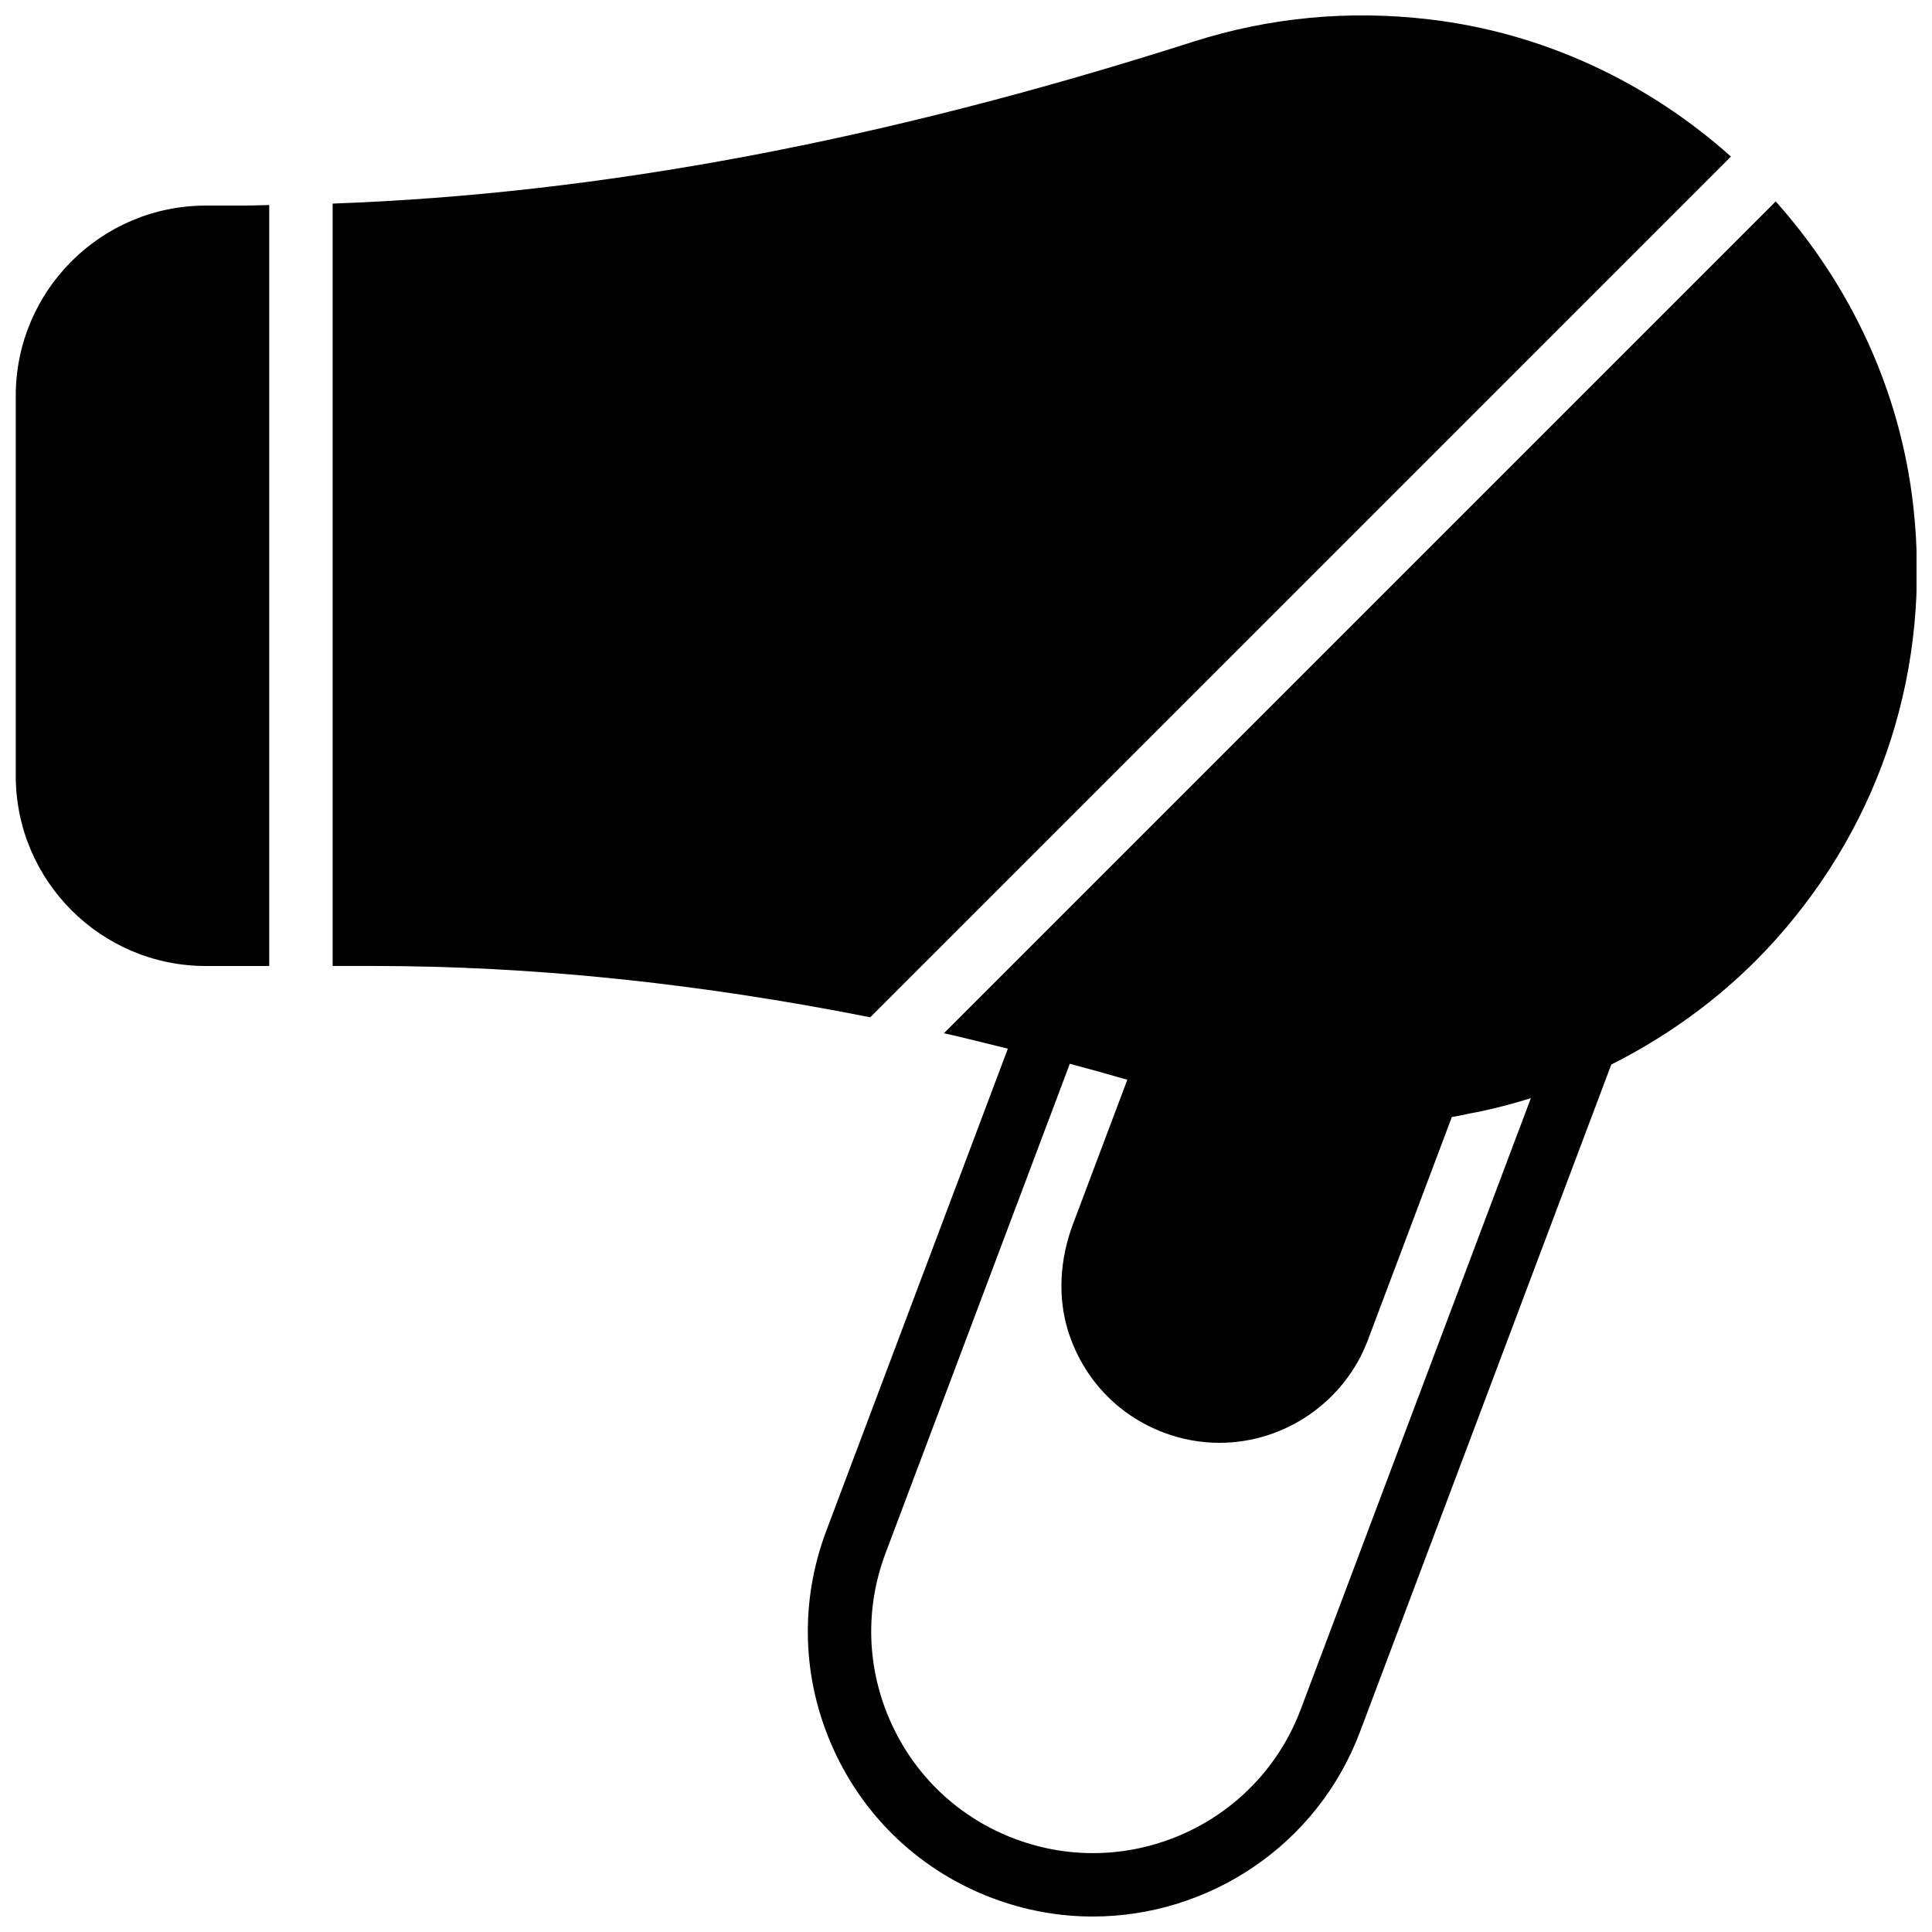
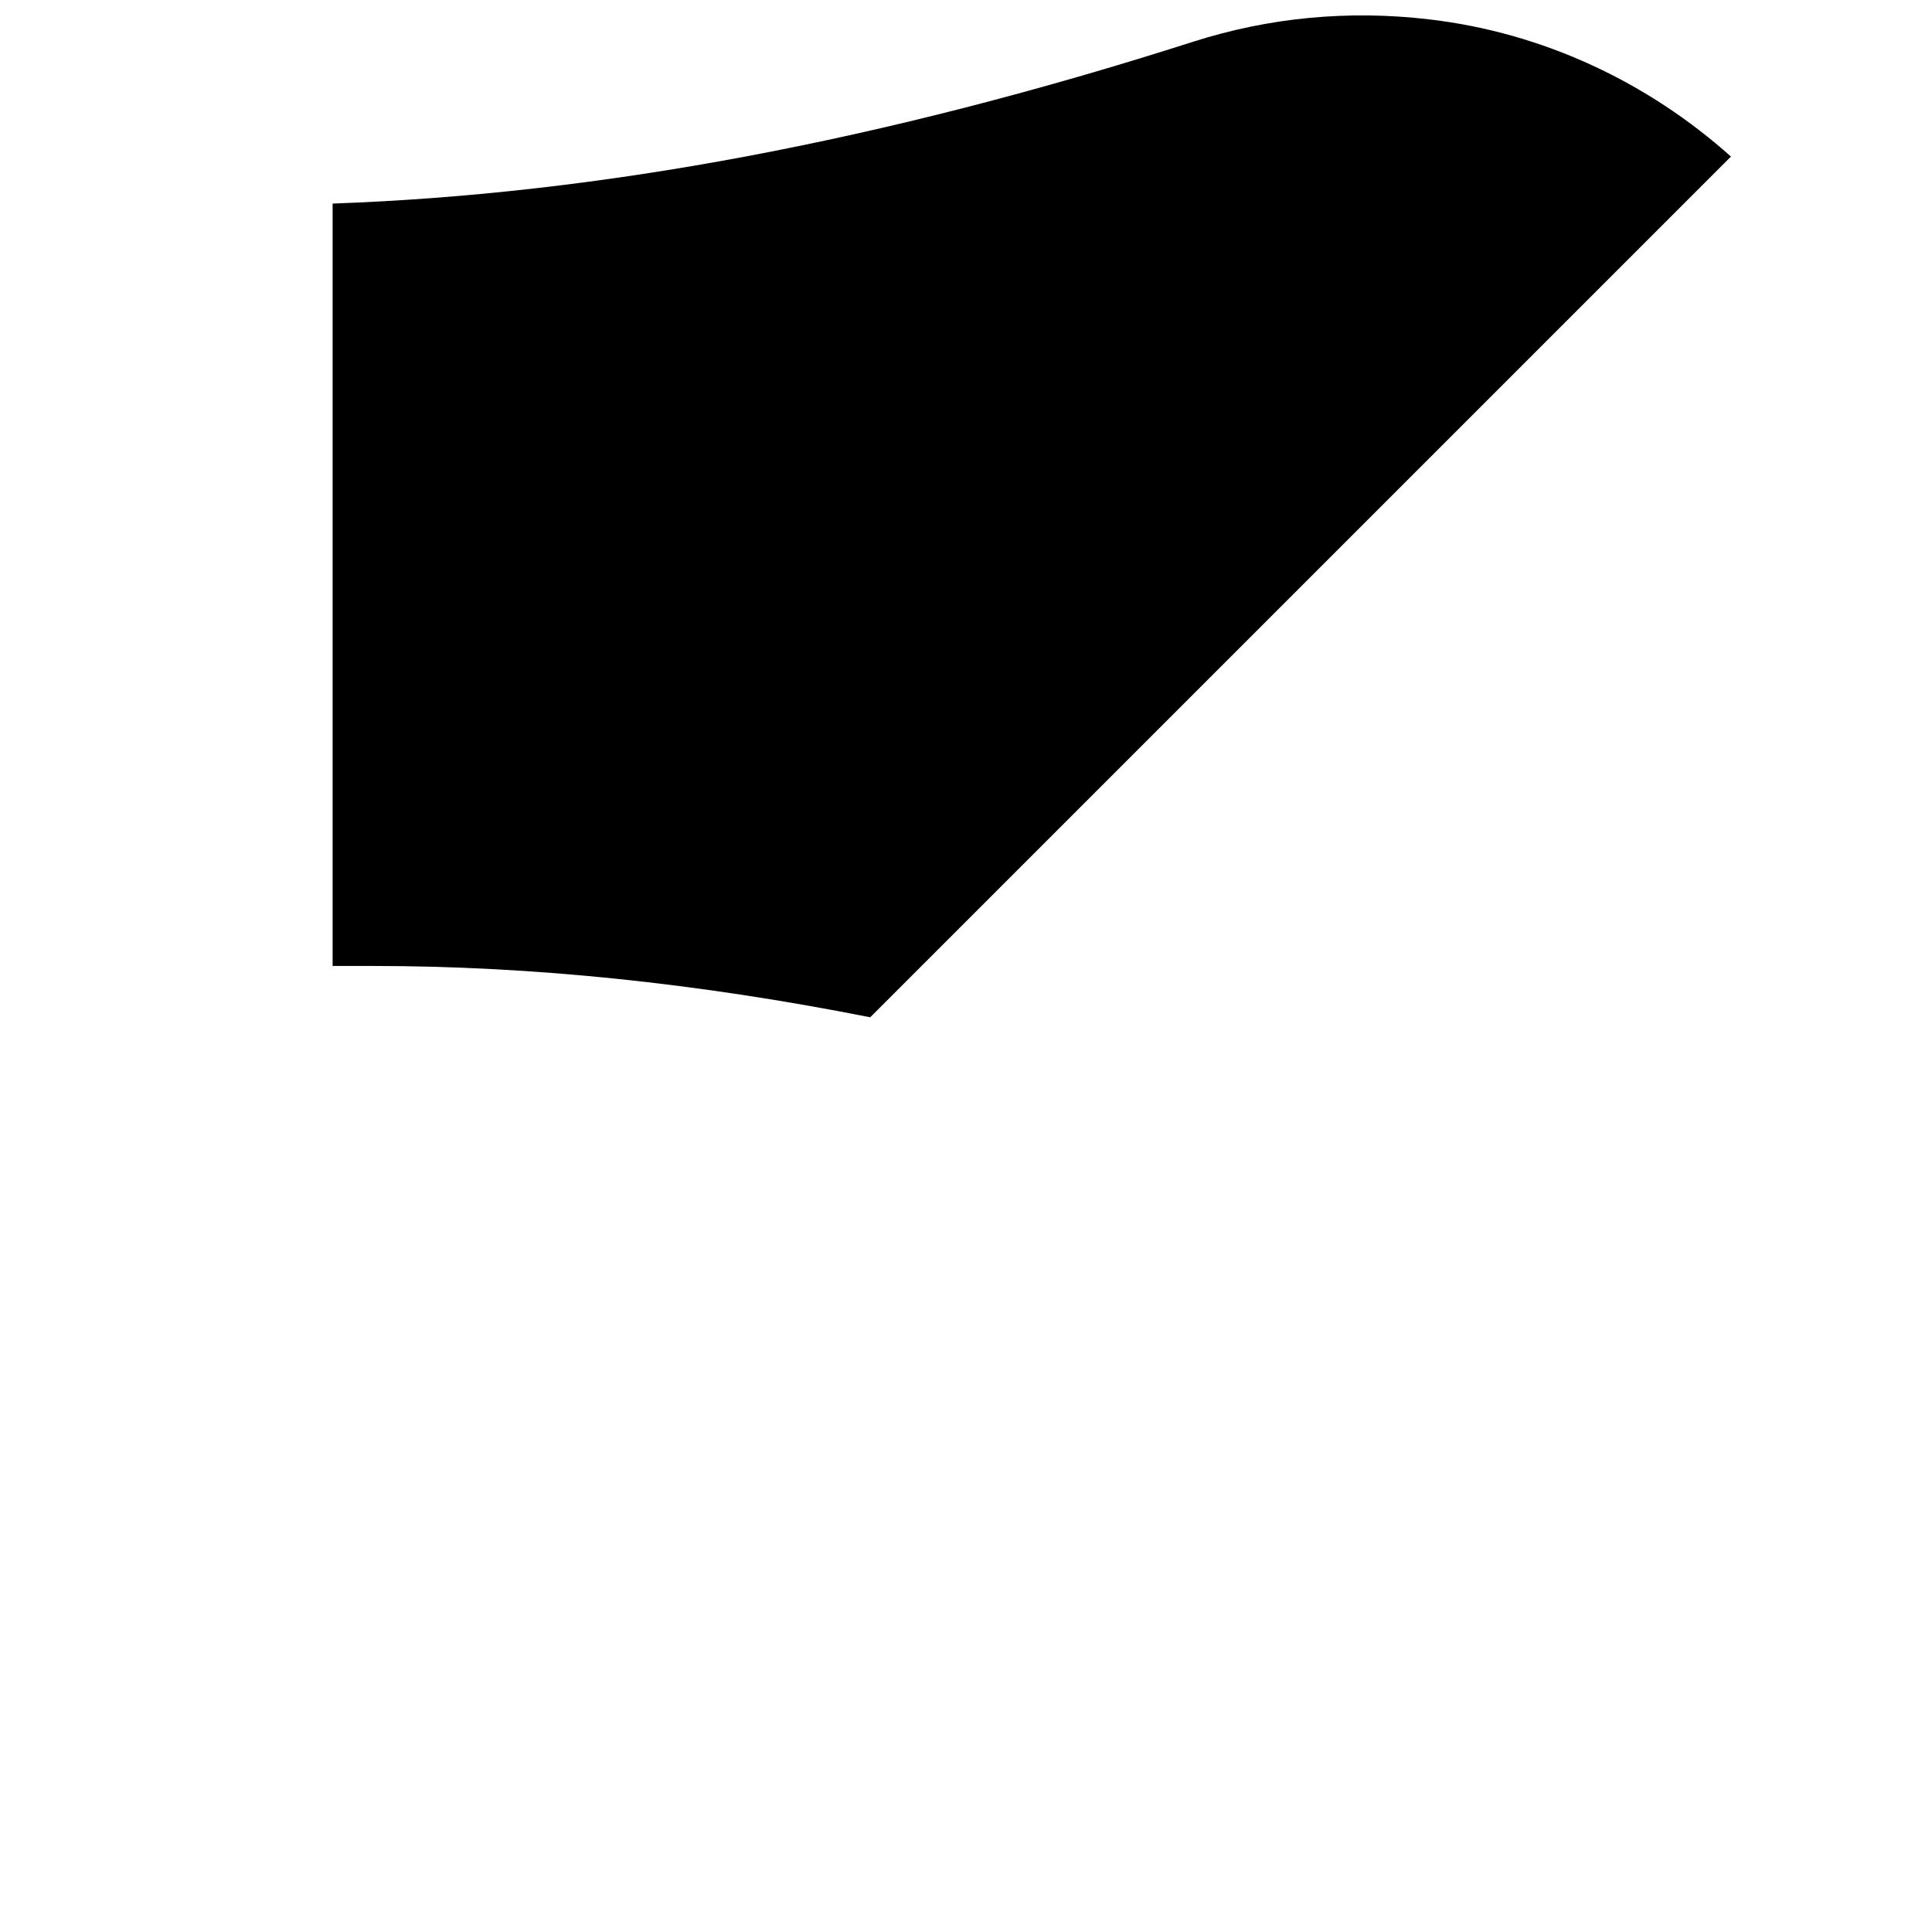
<svg xmlns="http://www.w3.org/2000/svg" width="800px" height="800px" version="1.1" viewBox="144 144 512 512">
  <defs>
    <clipPath id="c">
-       <path d="m148.09 198h67.906v202h-67.906z" />
-     </clipPath>
+       </clipPath>
    <clipPath id="b">
      <path d="m232 148.09h371v265.91h-371z" />
    </clipPath>
    <clipPath id="a">
-       <path d="m358 197h293.9v454.9h-293.9z" />
-     </clipPath>
+       </clipPath>
  </defs>
  <g>
    <g clip-path="url(#c)">
      <path d="m198.56 198.48c-27.785 0-50.383 22.594-50.383 50.379v100.76c0 27.785 22.598 50.383 50.383 50.383h16.793v-201.67c-2.125 0.016-4.281 0.145-6.398 0.145z" fill-rule="evenodd" />
    </g>
    <g clip-path="url(#b)">
      <path d="m602.72 185.49c-21.922-19.59-49.609-32.824-80.047-36.367h-0.008c-21.336-2.496-42.336-0.488-62.406 5.918-82.371 26.34-157.24 40.371-228.11 42.91v202.04h10.645c42.211 0 85.844 4.5 131.82 13.602z" fill-rule="evenodd" />
    </g>
    <g clip-path="url(#a)">
-       <path d="m549.7 435.01-61.004 162.02c-11.418 30.324-45.367 45.723-75.723 34.293-14.695-5.523-26.355-16.449-32.832-30.758-6.473-14.297-6.992-30.27-1.461-44.957l48.828-129.69c1.629 0.422 3.09 0.84 4.676 1.262 3.488 0.922 7.055 1.996 10.566 2.969l-14.375 38.184c-3.586 9.48-4.066 19.52-1.355 28.277 3.898 12.582 13.145 22.438 25.379 27.039 4.769 1.805 9.746 2.711 14.785 2.711 17.371 0 33.176-10.922 39.305-27.195l22.262-59.141c1.594-0.25 3.164-0.621 4.742-0.938 1.203-0.238 2.402-0.445 3.594-0.707 4.25-0.957 8.473-2.031 12.613-3.367m101.35-156.77c-3.406-30.738-16.707-58.734-36.465-80.859l-220.43 220.43c5.574 1.242 11.293 2.727 16.938 4.098l-48.117 127.78c-7.117 18.883-6.457 39.422 1.875 57.812 8.328 18.379 23.316 32.43 42.211 39.539 8.738 3.293 17.707 4.856 26.543 4.856 30.562 0 59.414-18.691 70.809-48.945l66.594-176.84c16.285-8.195 31.164-19.246 43.574-33.109 28.246-31.555 41.195-72.316 36.473-114.76" fill-rule="evenodd" />
+       <path d="m549.7 435.01-61.004 162.02c-11.418 30.324-45.367 45.723-75.723 34.293-14.695-5.523-26.355-16.449-32.832-30.758-6.473-14.297-6.992-30.27-1.461-44.957l48.828-129.69c1.629 0.422 3.09 0.84 4.676 1.262 3.488 0.922 7.055 1.996 10.566 2.969l-14.375 38.184c-3.586 9.48-4.066 19.52-1.355 28.277 3.898 12.582 13.145 22.438 25.379 27.039 4.769 1.805 9.746 2.711 14.785 2.711 17.371 0 33.176-10.922 39.305-27.195l22.262-59.141c1.594-0.25 3.164-0.621 4.742-0.938 1.203-0.238 2.402-0.445 3.594-0.707 4.25-0.957 8.473-2.031 12.613-3.367c-3.406-30.738-16.707-58.734-36.465-80.859l-220.43 220.43c5.574 1.242 11.293 2.727 16.938 4.098l-48.117 127.78c-7.117 18.883-6.457 39.422 1.875 57.812 8.328 18.379 23.316 32.43 42.211 39.539 8.738 3.293 17.707 4.856 26.543 4.856 30.562 0 59.414-18.691 70.809-48.945l66.594-176.84c16.285-8.195 31.164-19.246 43.574-33.109 28.246-31.555 41.195-72.316 36.473-114.76" fill-rule="evenodd" />
    </g>
  </g>
</svg>